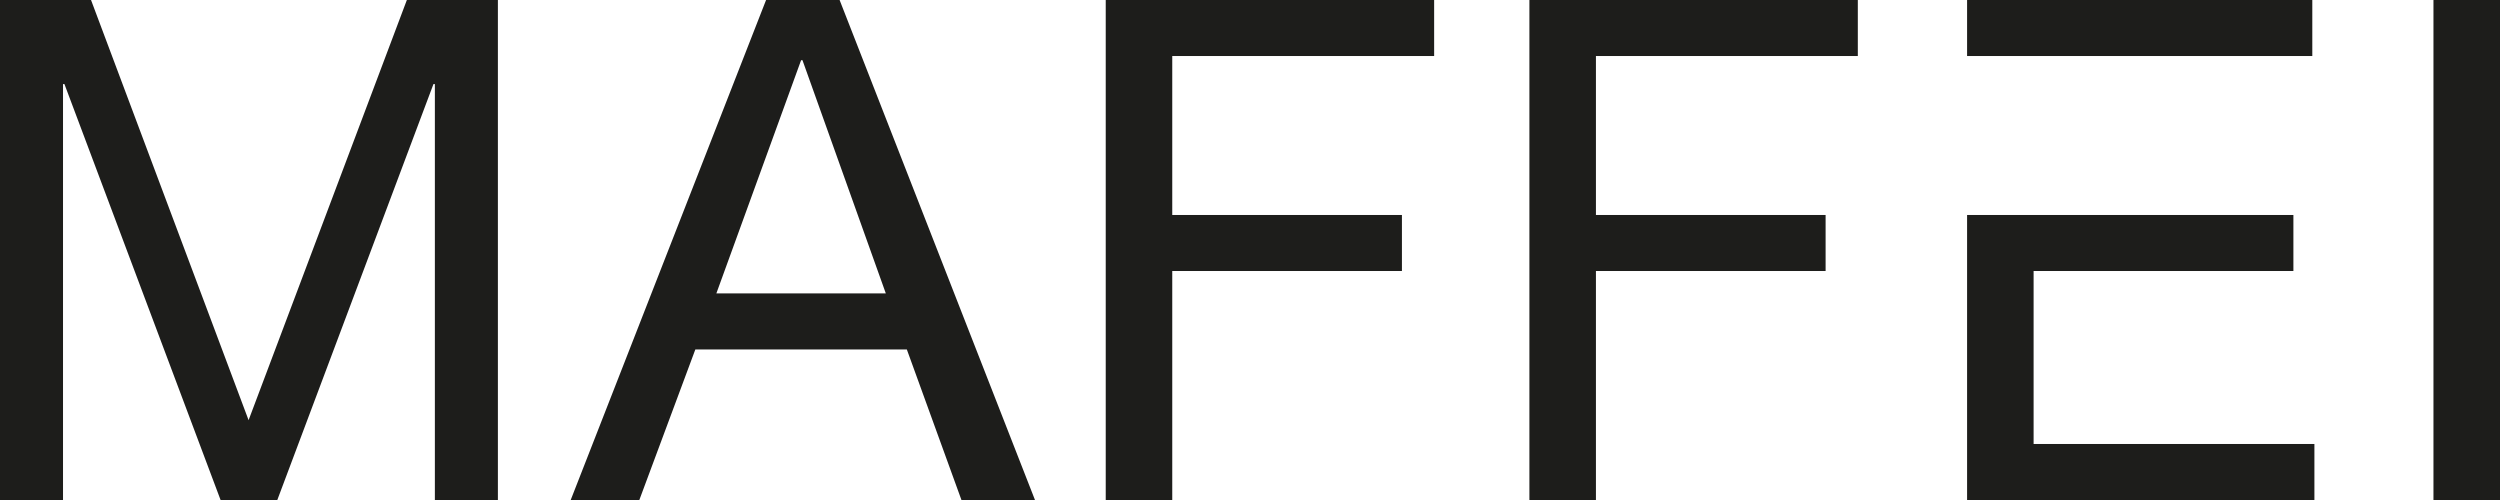
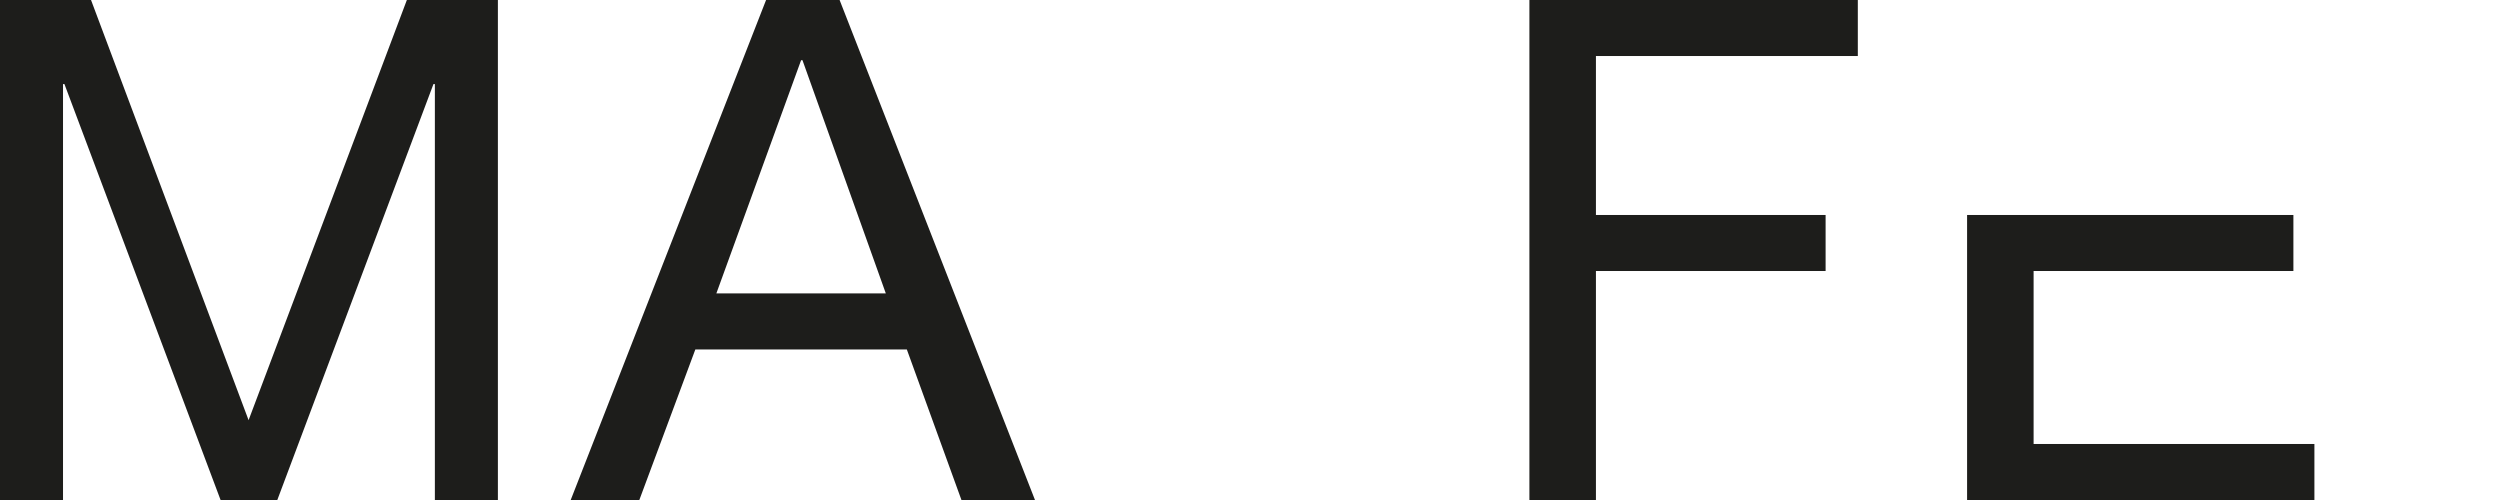
<svg xmlns="http://www.w3.org/2000/svg" version="1.1" id="Livello_1" x="0px" y="0px" width="800px" height="160px" viewBox="0 0 800 160" enable-background="new 0 0 800 160" xml:space="preserve">
  <g>
    <g>
      <path fill="#1D1D1B" d="M-0.001,0.001h29.13l50.419,134.452L130.195,0.001h29.13v159.998h-20.167V26.892h-0.449L88.736,159.999    h-18.15L20.614,26.892h-0.447v133.107H-0.001V0.001z" />
-       <path fill="#1D1D1B" d="M245.144,0.001h23.529l62.522,159.998h-23.531l-17.479-48.179h-67.675l-17.926,48.179h-21.96    L245.144,0.001z M229.233,93.895h54.23l-26.667-74.622h-0.447L229.233,93.895z" />
-       <path fill="#1D1D1B" d="M353.834,0.001h105.091v17.926h-83.804v50.868h73.495v17.928h-73.495v73.276h-21.287V0.001z" />
+       <path fill="#1D1D1B" d="M245.144,0.001h23.529l62.522,159.998h-23.531l-17.479-48.179h-67.675l-17.926,48.179h-21.96    z M229.233,93.895h54.23l-26.667-74.622h-0.447L229.233,93.895z" />
      <path fill="#1D1D1B" d="M489.409,0.001h105.093v17.926h-83.804v50.868h73.495v17.928h-73.495v73.276h-21.289V0.001z" />
-       <path fill="#1D1D1B" d="M778.708,0.001h21.293v159.998h-21.293V0.001z" />
    </g>
    <g>
-       <polygon fill="#1D1D1B" points="650.752,17.927 661.252,17.927 739.938,17.927 739.938,0.001 629.467,0.001 629.467,17.927   " />
      <polygon fill="#1D1D1B" points="650.752,142.074 650.752,86.723 733.888,86.723 733.888,68.795 661.252,68.795 650.752,68.795     629.467,68.795 629.467,159.999 740.61,159.999 740.61,142.074   " />
    </g>
  </g>
</svg>